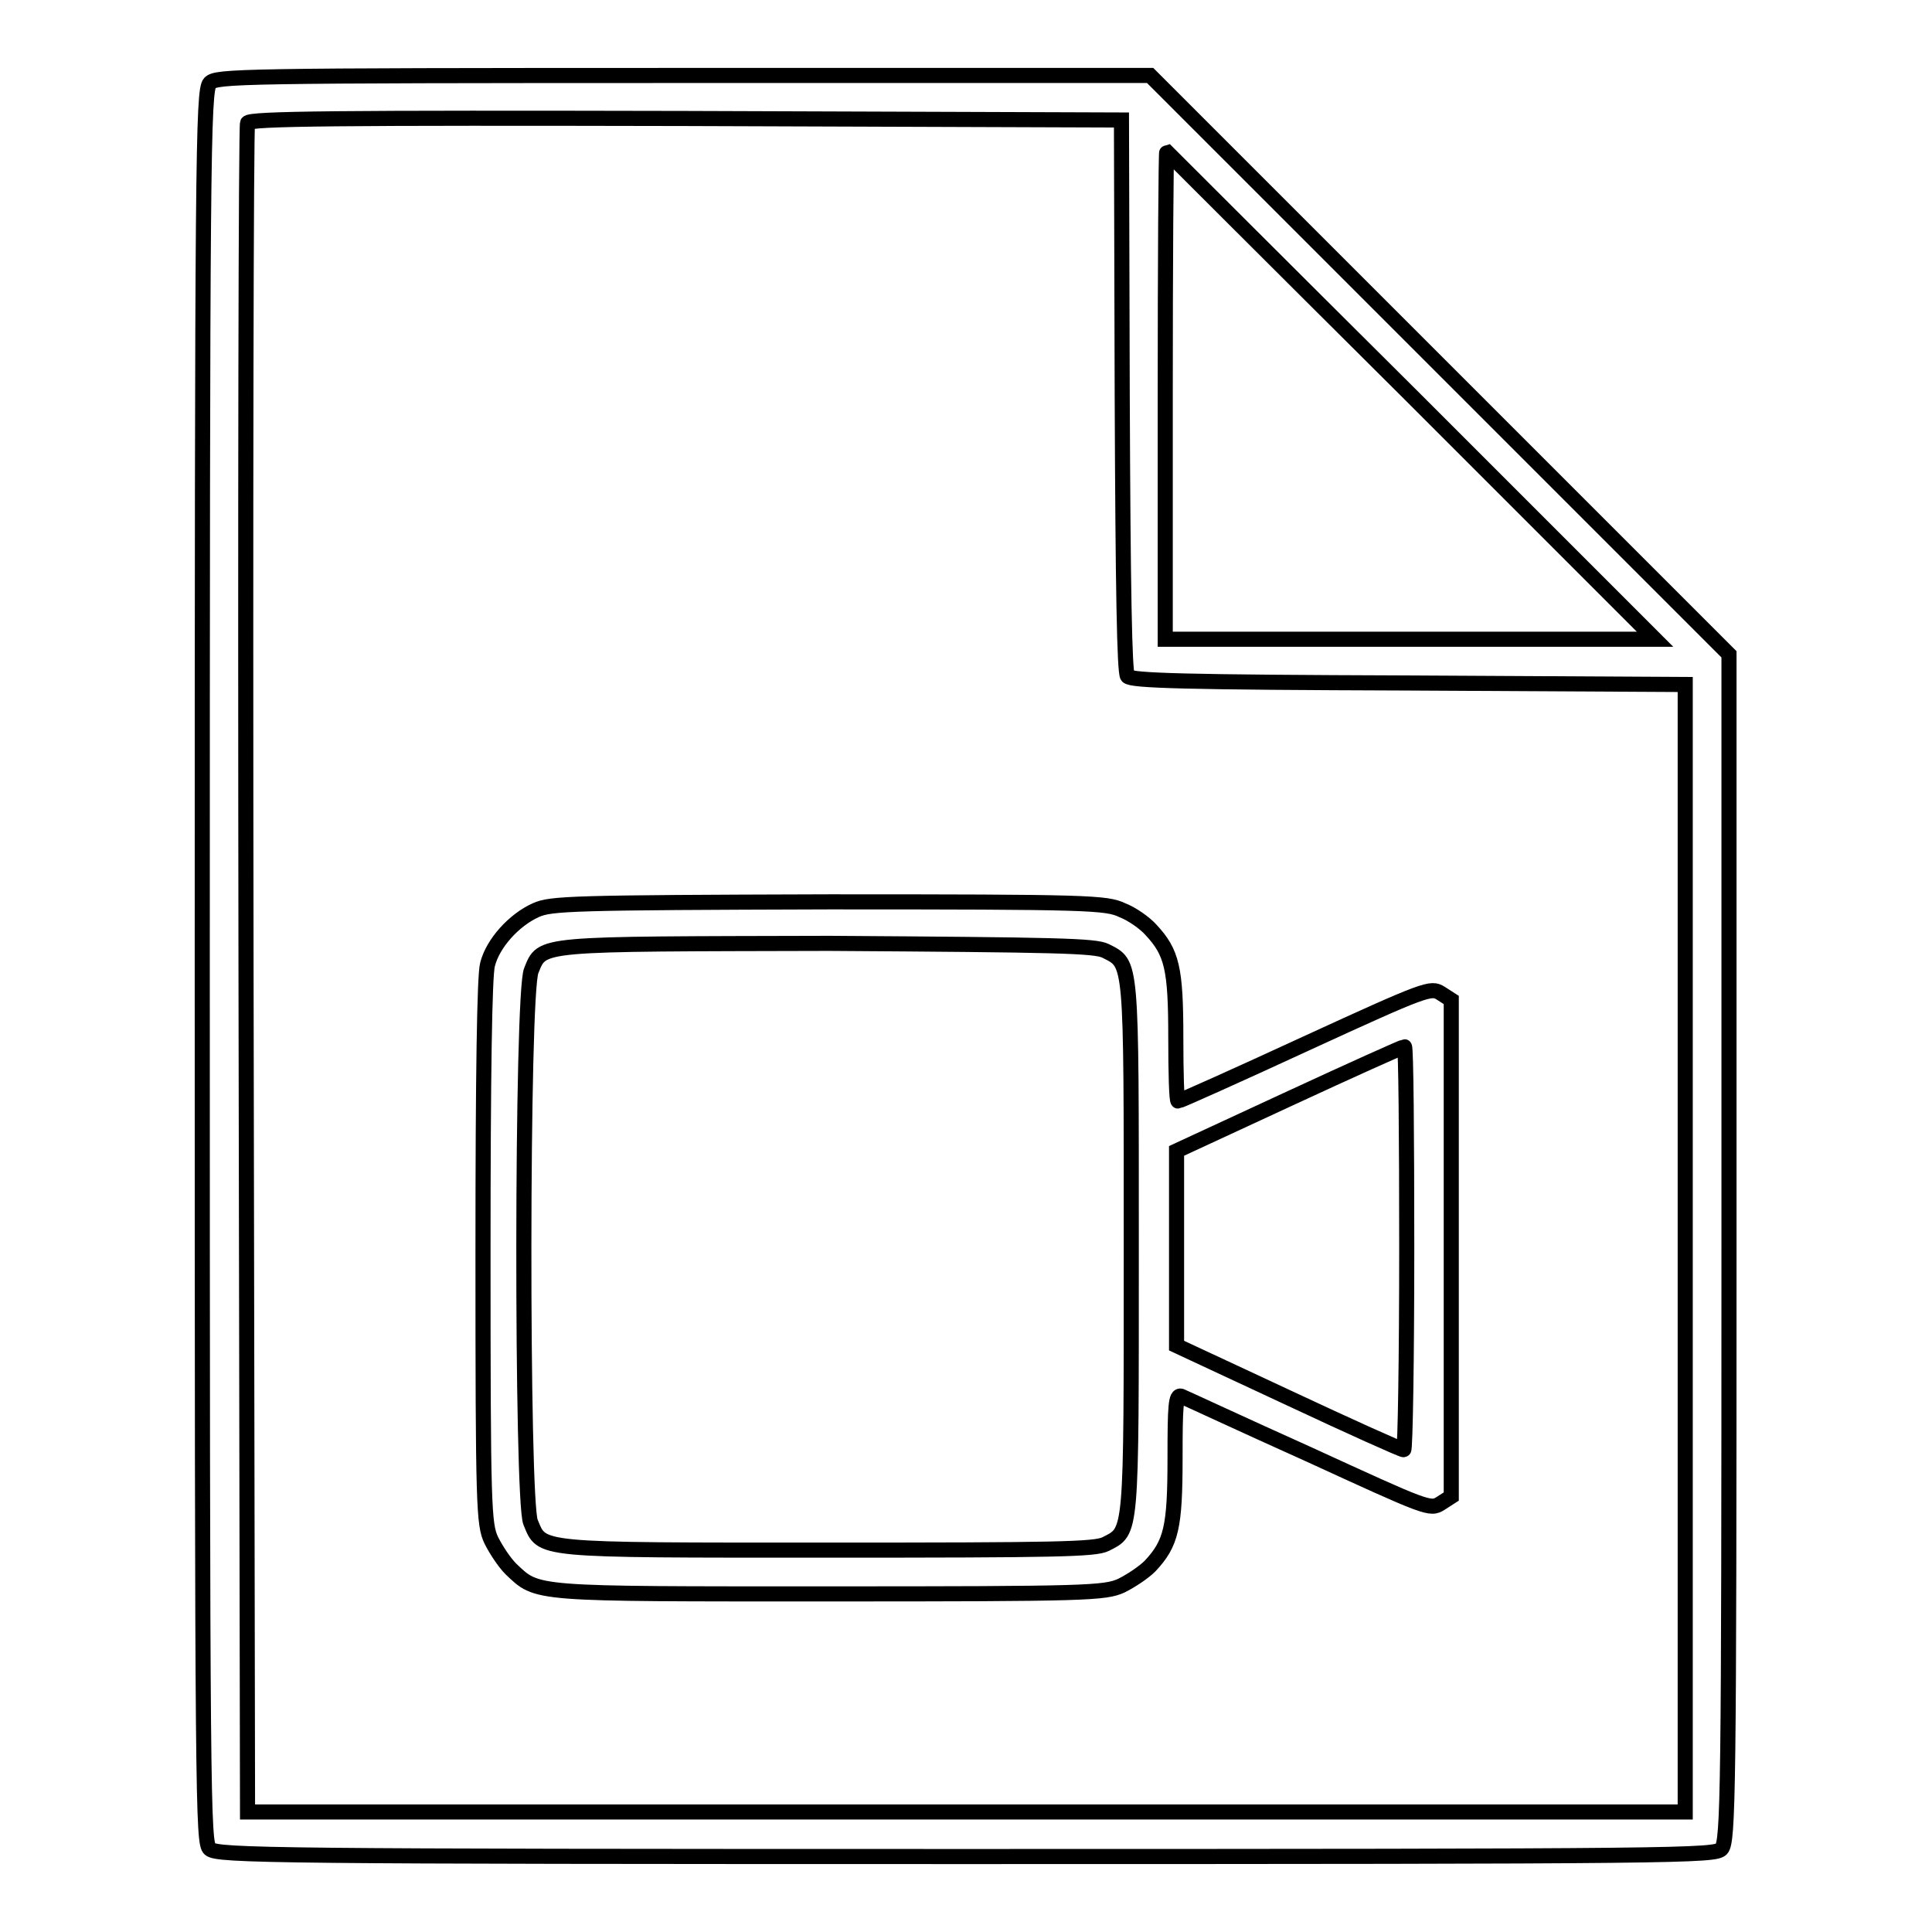
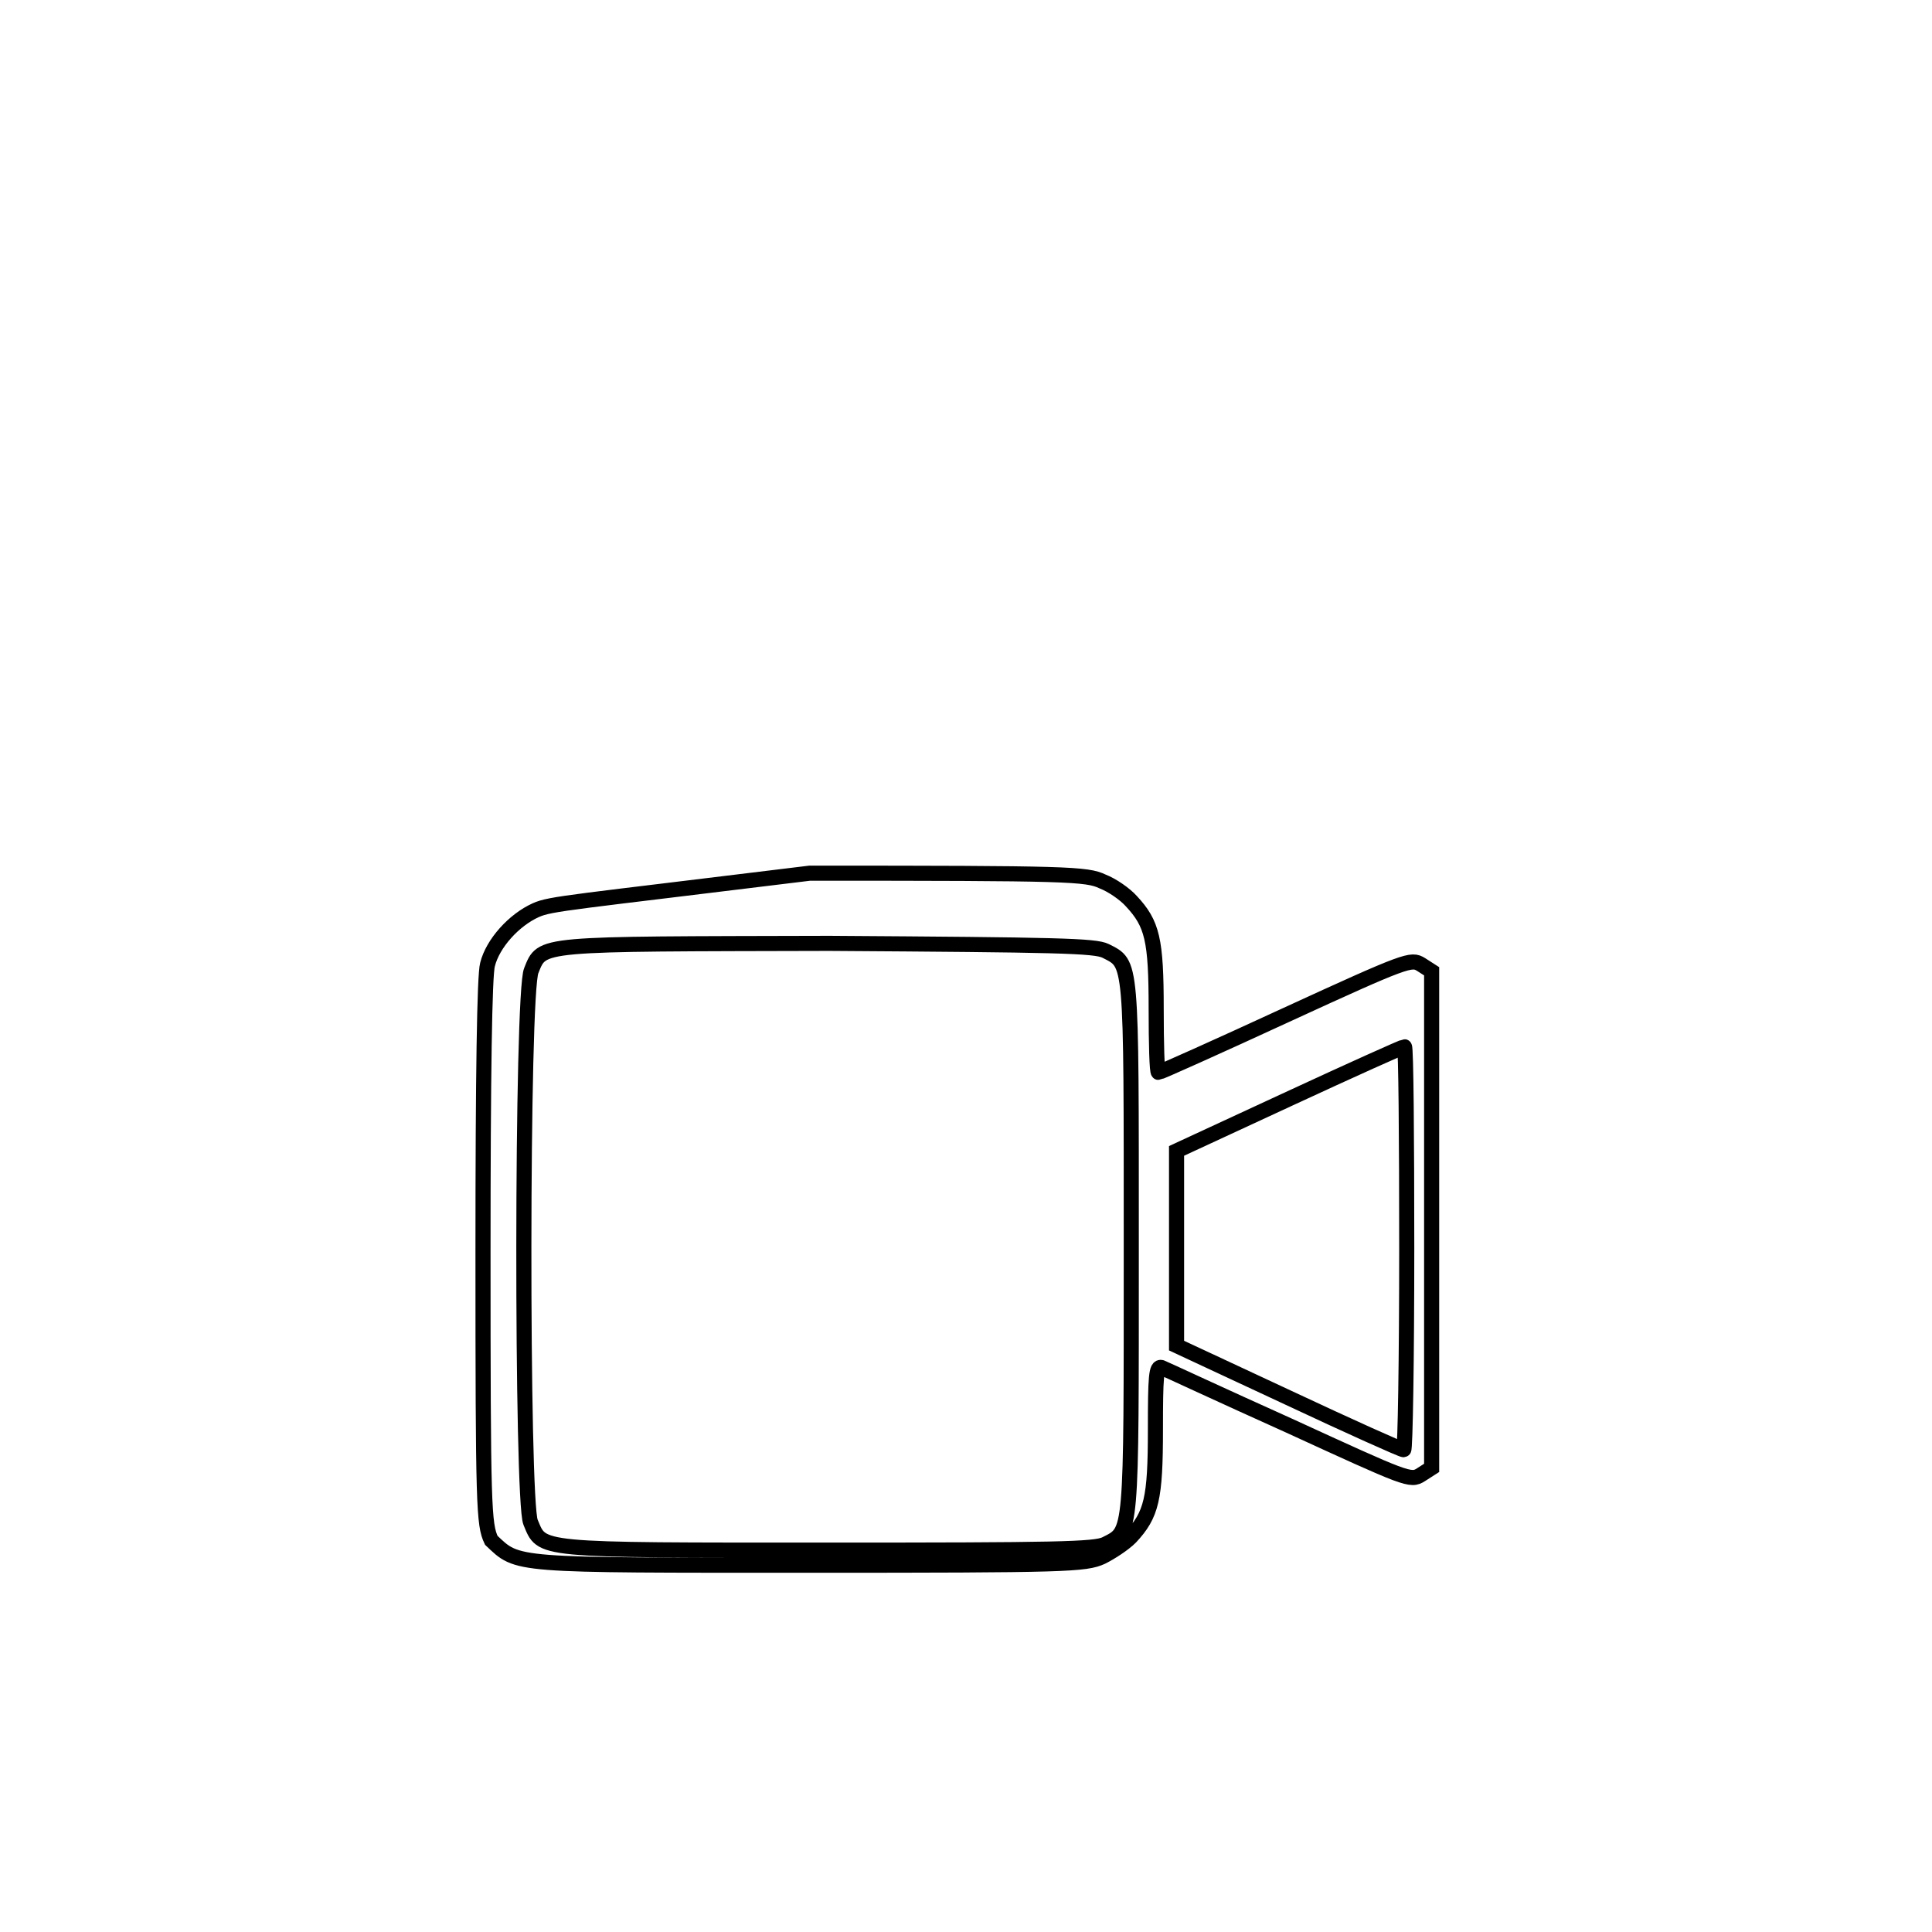
<svg xmlns="http://www.w3.org/2000/svg" version="1.1" x="0px" y="0px" viewBox="0 0 256 256" enable-background="new 0 0 256 256" xml:space="preserve">
  <g>
    <g>
      <g>
-         <path stroke-width="2" fill-opacity="0" stroke="#000000" d="M27.8,11c-0.9,1-1,9.9-1,117.1c0,111.7,0.1,116.1,1,116.9c1,0.9,8.7,1,100.2,1c95.4,0,99.2-0.1,100.1-1c0.9-1,1-7.3,1-79.7V86.7l-38.4-38.4L152.4,10H90.6C31.4,10,28.7,10.1,27.8,11z M148.7,52.4c0.1,25.7,0.3,36.7,0.7,37.2c0.5,0.6,7.5,0.8,37.3,0.9l36.6,0.2v74.7v74.7H128H32.8l-0.2-111.5c-0.1-61.4,0-111.9,0.2-112.3c0.2-0.6,12.1-0.7,58-0.6l57.8,0.2L148.7,52.4z M187,52.4l32.3,32.3h-32.5h-32.4V52.4c0-17.8,0.1-32.3,0.2-32.3C154.6,20.1,169.2,34.7,187,52.4z" />
-         <path stroke-width="2" fill-opacity="0" stroke="#000000" d="M71,120.6c-2.9,1.3-5.7,4.4-6.4,7.2c-0.4,1.4-0.6,14.7-0.6,38.1c0,33.8,0.1,36.1,1.1,38.2c0.6,1.2,1.7,2.9,2.6,3.8c3.6,3.4,2.5,3.3,42.2,3.3c34.2,0,36.5-0.1,38.7-1.1c1.2-0.6,2.9-1.7,3.8-2.6c2.8-3,3.3-5.1,3.3-14.3c0-7,0.1-8.4,0.8-8.2c0.5,0.2,8,3.7,16.9,7.7c15.7,7.2,16.1,7.4,17.5,6.5l1.4-0.9v-32.9v-32.9l-1.4-0.9c-1.3-0.8-1.8-0.7-17.9,6.7c-9.1,4.2-16.7,7.6-16.9,7.6s-0.3-3.8-0.3-8.4c0-9.2-0.5-11.3-3.3-14.3c-0.8-0.9-2.5-2.1-3.8-2.6c-2.1-1-4.4-1.1-38.8-1.1C75.6,119.6,73,119.7,71,120.6z M146.5,126c3.5,1.8,3.4,0.7,3.4,39.3s0.1,37.5-3.4,39.3c-1.4,0.7-6.5,0.8-36.8,0.8c-39.1,0-37.8,0.1-39.4-3.7c-1.2-2.9-1.2-70.2,0.1-73.1c1.5-3.7,0.6-3.5,39.5-3.6C140.1,125.2,145.1,125.3,146.5,126z M186.4,165.4c0,14.7-0.2,26.7-0.4,26.7c-0.3,0-7.2-3.1-15.3-6.9l-14.8-6.9v-12.9v-12.9l14.9-6.9c8.2-3.8,15.1-6.9,15.3-6.9C186.3,138.7,186.4,150.7,186.4,165.4z" />
+         <path stroke-width="2" fill-opacity="0" stroke="#000000" d="M71,120.6c-2.9,1.3-5.7,4.4-6.4,7.2c-0.4,1.4-0.6,14.7-0.6,38.1c0,33.8,0.1,36.1,1.1,38.2c3.6,3.4,2.5,3.3,42.2,3.3c34.2,0,36.5-0.1,38.7-1.1c1.2-0.6,2.9-1.7,3.8-2.6c2.8-3,3.3-5.1,3.3-14.3c0-7,0.1-8.4,0.8-8.2c0.5,0.2,8,3.7,16.9,7.7c15.7,7.2,16.1,7.4,17.5,6.5l1.4-0.9v-32.9v-32.9l-1.4-0.9c-1.3-0.8-1.8-0.7-17.9,6.7c-9.1,4.2-16.7,7.6-16.9,7.6s-0.3-3.8-0.3-8.4c0-9.2-0.5-11.3-3.3-14.3c-0.8-0.9-2.5-2.1-3.8-2.6c-2.1-1-4.4-1.1-38.8-1.1C75.6,119.6,73,119.7,71,120.6z M146.5,126c3.5,1.8,3.4,0.7,3.4,39.3s0.1,37.5-3.4,39.3c-1.4,0.7-6.5,0.8-36.8,0.8c-39.1,0-37.8,0.1-39.4-3.7c-1.2-2.9-1.2-70.2,0.1-73.1c1.5-3.7,0.6-3.5,39.5-3.6C140.1,125.2,145.1,125.3,146.5,126z M186.4,165.4c0,14.7-0.2,26.7-0.4,26.7c-0.3,0-7.2-3.1-15.3-6.9l-14.8-6.9v-12.9v-12.9l14.9-6.9c8.2-3.8,15.1-6.9,15.3-6.9C186.3,138.7,186.4,150.7,186.4,165.4z" />
      </g>
    </g>
  </g>
</svg>